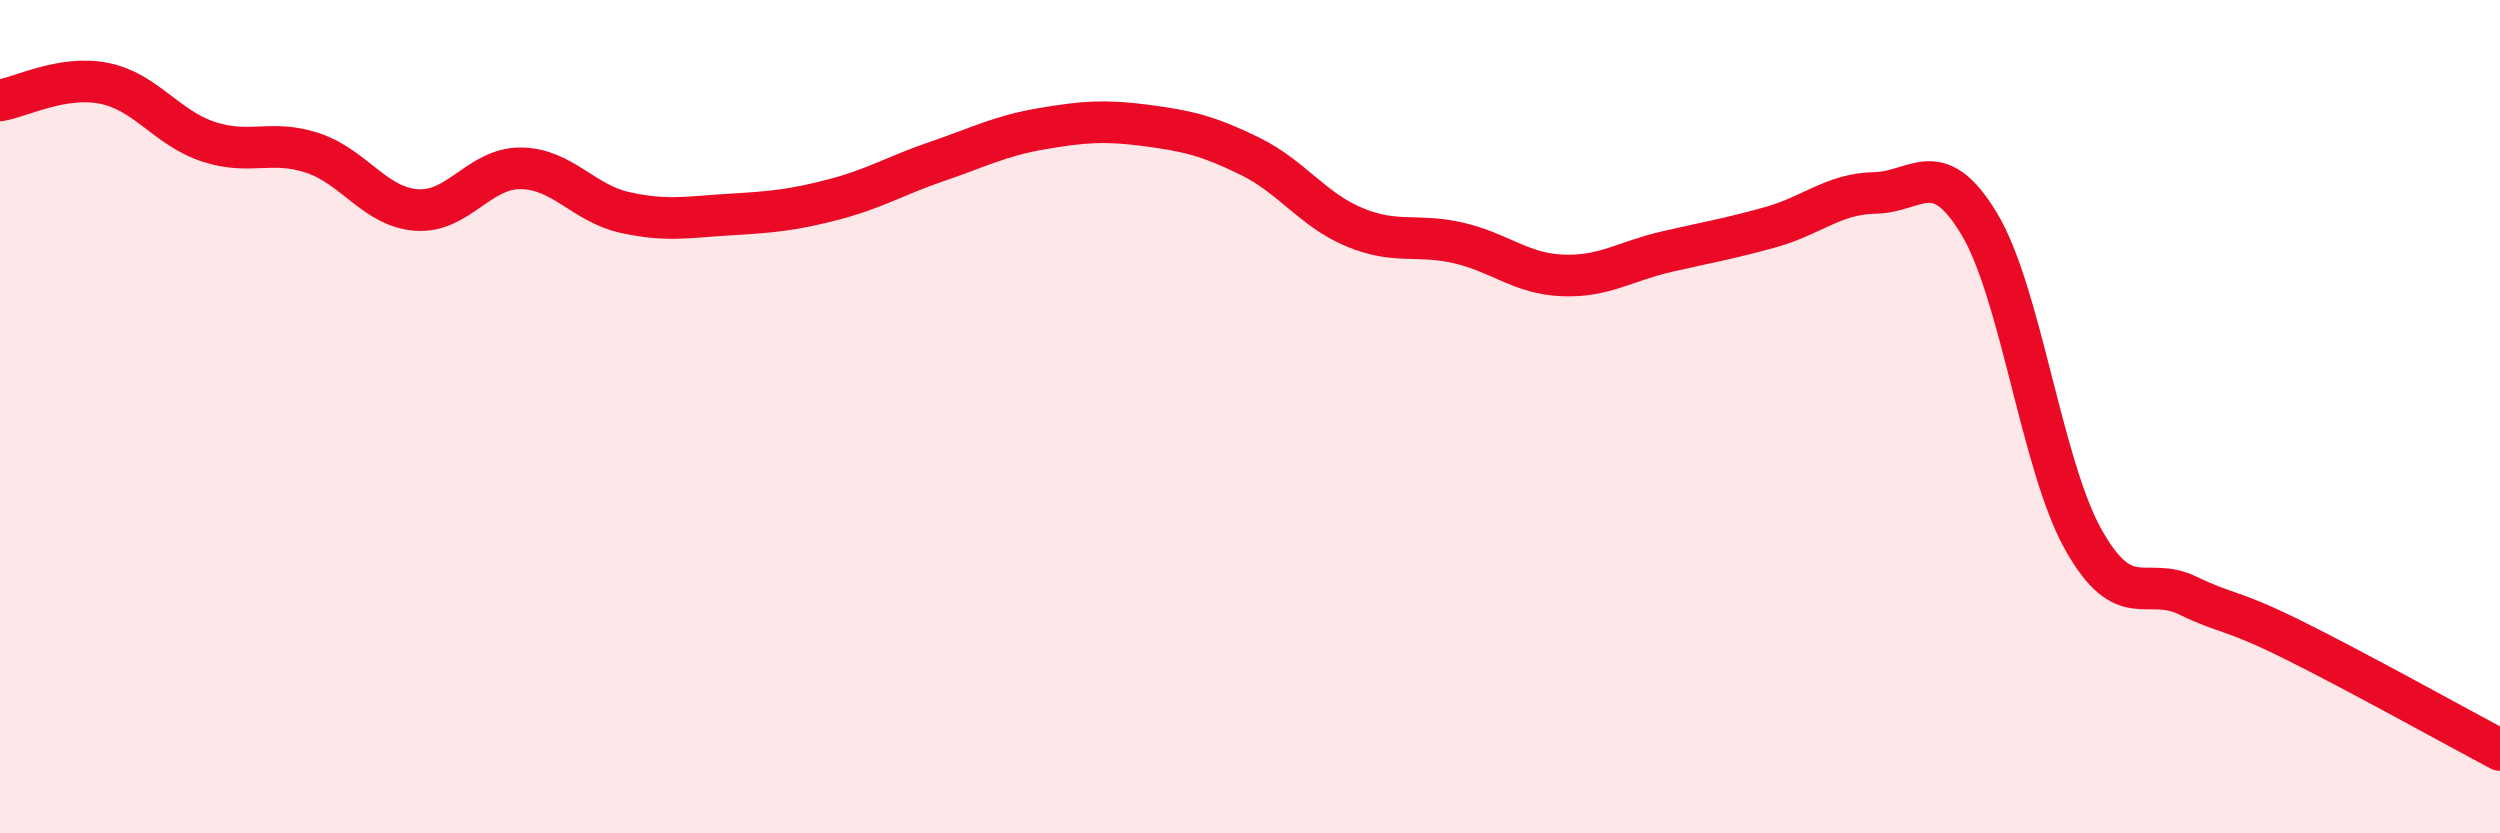
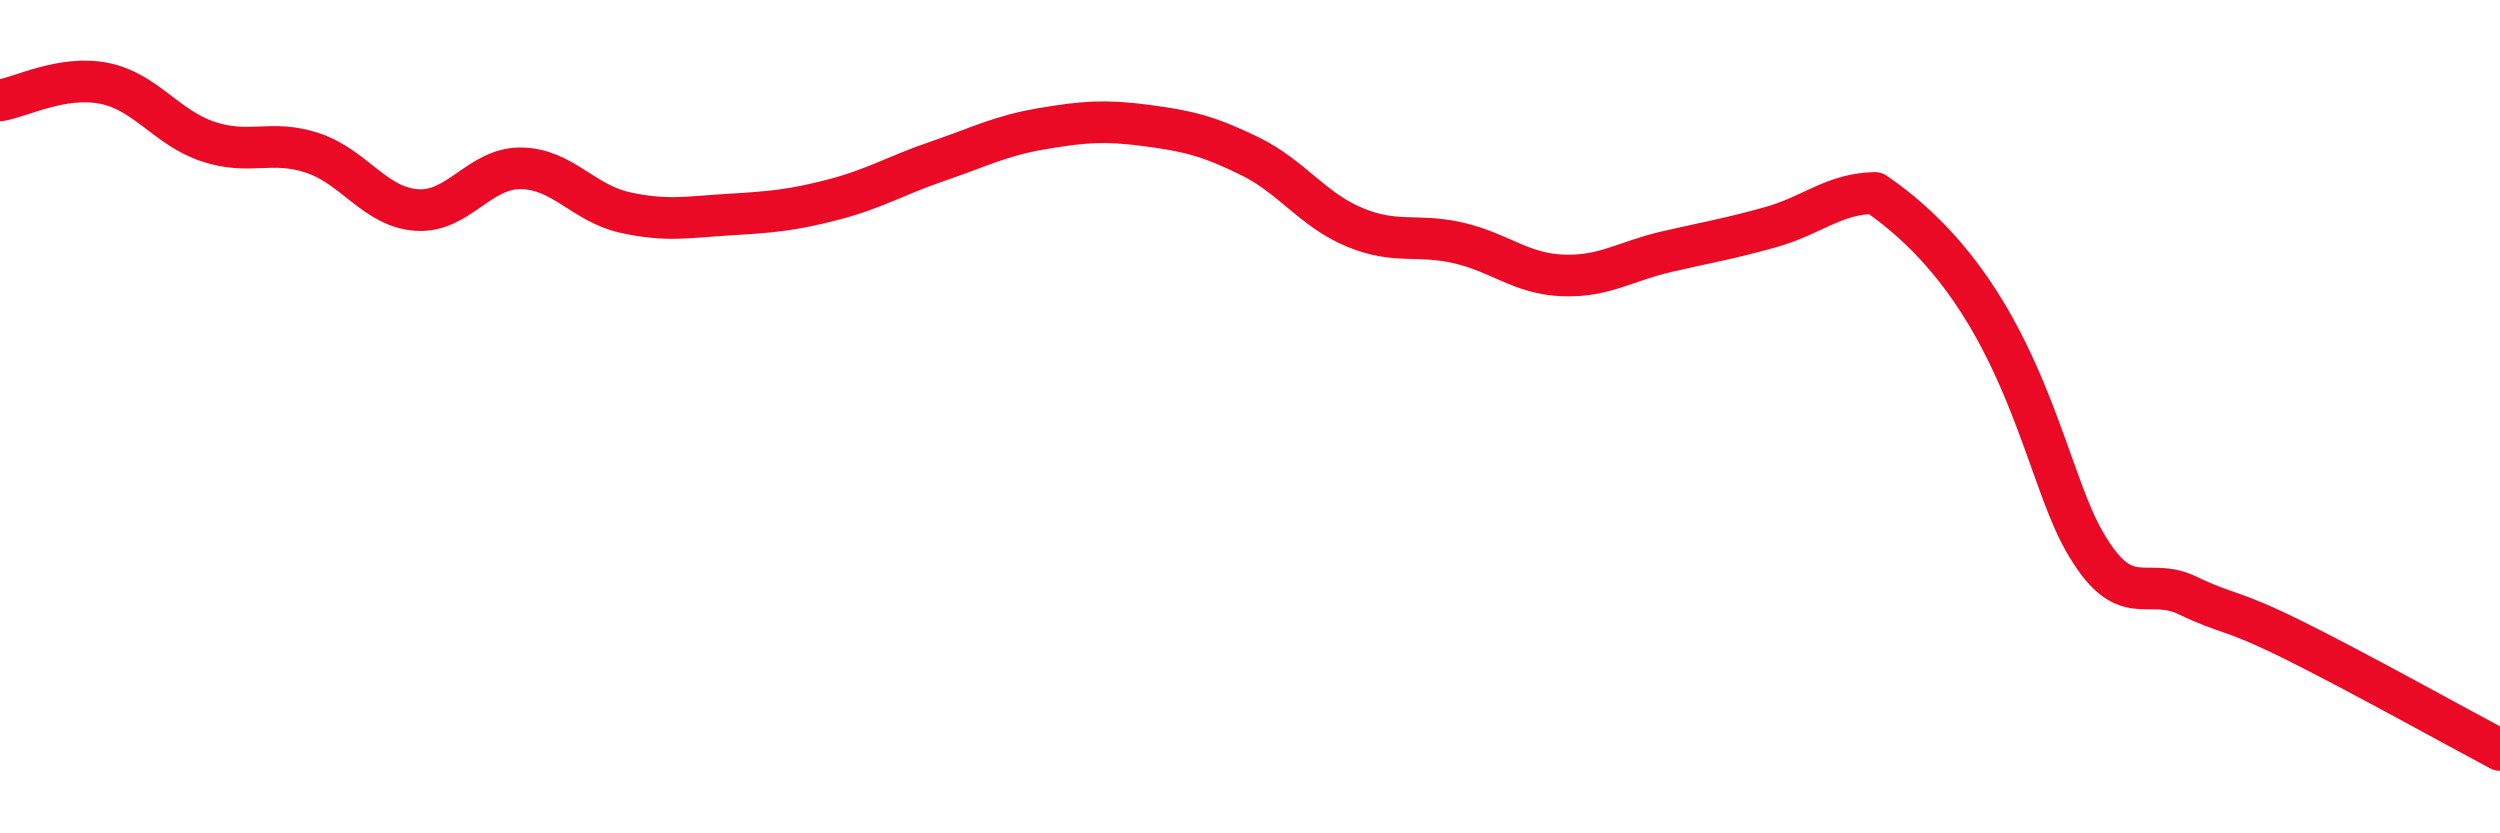
<svg xmlns="http://www.w3.org/2000/svg" width="60" height="20" viewBox="0 0 60 20">
-   <path d="M 0,2.41 C 0.5,2.33 1.5,1.8 2.5,2 C 3.5,2.2 4,3.07 5,3.4 C 6,3.73 6.5,3.34 7.5,3.67 C 8.5,4 9,4.97 10,5.04 C 11,5.11 11.5,4.03 12.5,4.04 C 13.5,4.05 14,4.88 15,5.1 C 16,5.32 16.5,5.21 17.5,5.15 C 18.5,5.09 19,5.05 20,4.79 C 21,4.53 21.5,4.21 22.5,3.87 C 23.5,3.53 24,3.26 25,3.09 C 26,2.92 26.5,2.88 27.5,3.01 C 28.5,3.14 29,3.26 30,3.75 C 31,4.24 31.5,5.03 32.5,5.45 C 33.5,5.87 34,5.6 35,5.83 C 36,6.06 36.5,6.57 37.5,6.61 C 38.5,6.65 39,6.27 40,6.04 C 41,5.81 41.5,5.73 42.5,5.45 C 43.5,5.17 44,4.65 45,4.63 C 46,4.61 46.5,3.71 47.5,5.37 C 48.5,7.03 49,11.17 50,12.95 C 51,14.73 51.5,13.81 52.5,14.29 C 53.5,14.77 53.5,14.6 55,15.34 C 56.5,16.08 59,17.47 60,18L60 20L0 20Z" fill="#EB0A25" opacity="0.1" stroke-linecap="round" stroke-linejoin="round" />
-   <path d="M 0,2.41 C 0.5,2.33 1.5,1.8 2.5,2 C 3.5,2.2 4,3.07 5,3.4 C 6,3.73 6.5,3.34 7.5,3.67 C 8.5,4 9,4.97 10,5.04 C 11,5.11 11.5,4.03 12.5,4.04 C 13.5,4.05 14,4.88 15,5.1 C 16,5.32 16.5,5.21 17.5,5.15 C 18.5,5.09 19,5.05 20,4.79 C 21,4.53 21.5,4.21 22.5,3.87 C 23.5,3.53 24,3.26 25,3.09 C 26,2.92 26.5,2.88 27.5,3.01 C 28.5,3.14 29,3.26 30,3.75 C 31,4.24 31.5,5.03 32.5,5.45 C 33.5,5.87 34,5.6 35,5.83 C 36,6.06 36.5,6.57 37.5,6.61 C 38.5,6.65 39,6.27 40,6.04 C 41,5.81 41.5,5.73 42.5,5.45 C 43.5,5.17 44,4.65 45,4.63 C 46,4.61 46.5,3.71 47.5,5.37 C 48.5,7.03 49,11.17 50,12.95 C 51,14.73 51.5,13.81 52.5,14.29 C 53.5,14.77 53.5,14.6 55,15.34 C 56.5,16.08 59,17.47 60,18" stroke="#EB0A25" stroke-width="1" fill="none" stroke-linecap="round" stroke-linejoin="round" />
+   <path d="M 0,2.41 C 0.5,2.33 1.5,1.8 2.5,2 C 3.5,2.2 4,3.07 5,3.4 C 6,3.73 6.5,3.34 7.5,3.67 C 8.5,4 9,4.97 10,5.04 C 11,5.11 11.5,4.03 12.5,4.04 C 13.5,4.05 14,4.88 15,5.1 C 16,5.32 16.5,5.21 17.5,5.15 C 18.5,5.09 19,5.05 20,4.79 C 21,4.53 21.5,4.21 22.5,3.87 C 23.5,3.53 24,3.26 25,3.09 C 26,2.92 26.5,2.88 27.5,3.01 C 28.5,3.14 29,3.26 30,3.75 C 31,4.24 31.5,5.03 32.5,5.45 C 33.5,5.87 34,5.6 35,5.83 C 36,6.06 36.5,6.57 37.5,6.61 C 38.5,6.65 39,6.27 40,6.04 C 41,5.81 41.5,5.73 42.5,5.45 C 43.5,5.17 44,4.65 45,4.63 C 48.5,7.03 49,11.17 50,12.95 C 51,14.73 51.5,13.81 52.5,14.29 C 53.5,14.77 53.5,14.6 55,15.34 C 56.5,16.08 59,17.47 60,18" stroke="#EB0A25" stroke-width="1" fill="none" stroke-linecap="round" stroke-linejoin="round" />
</svg>